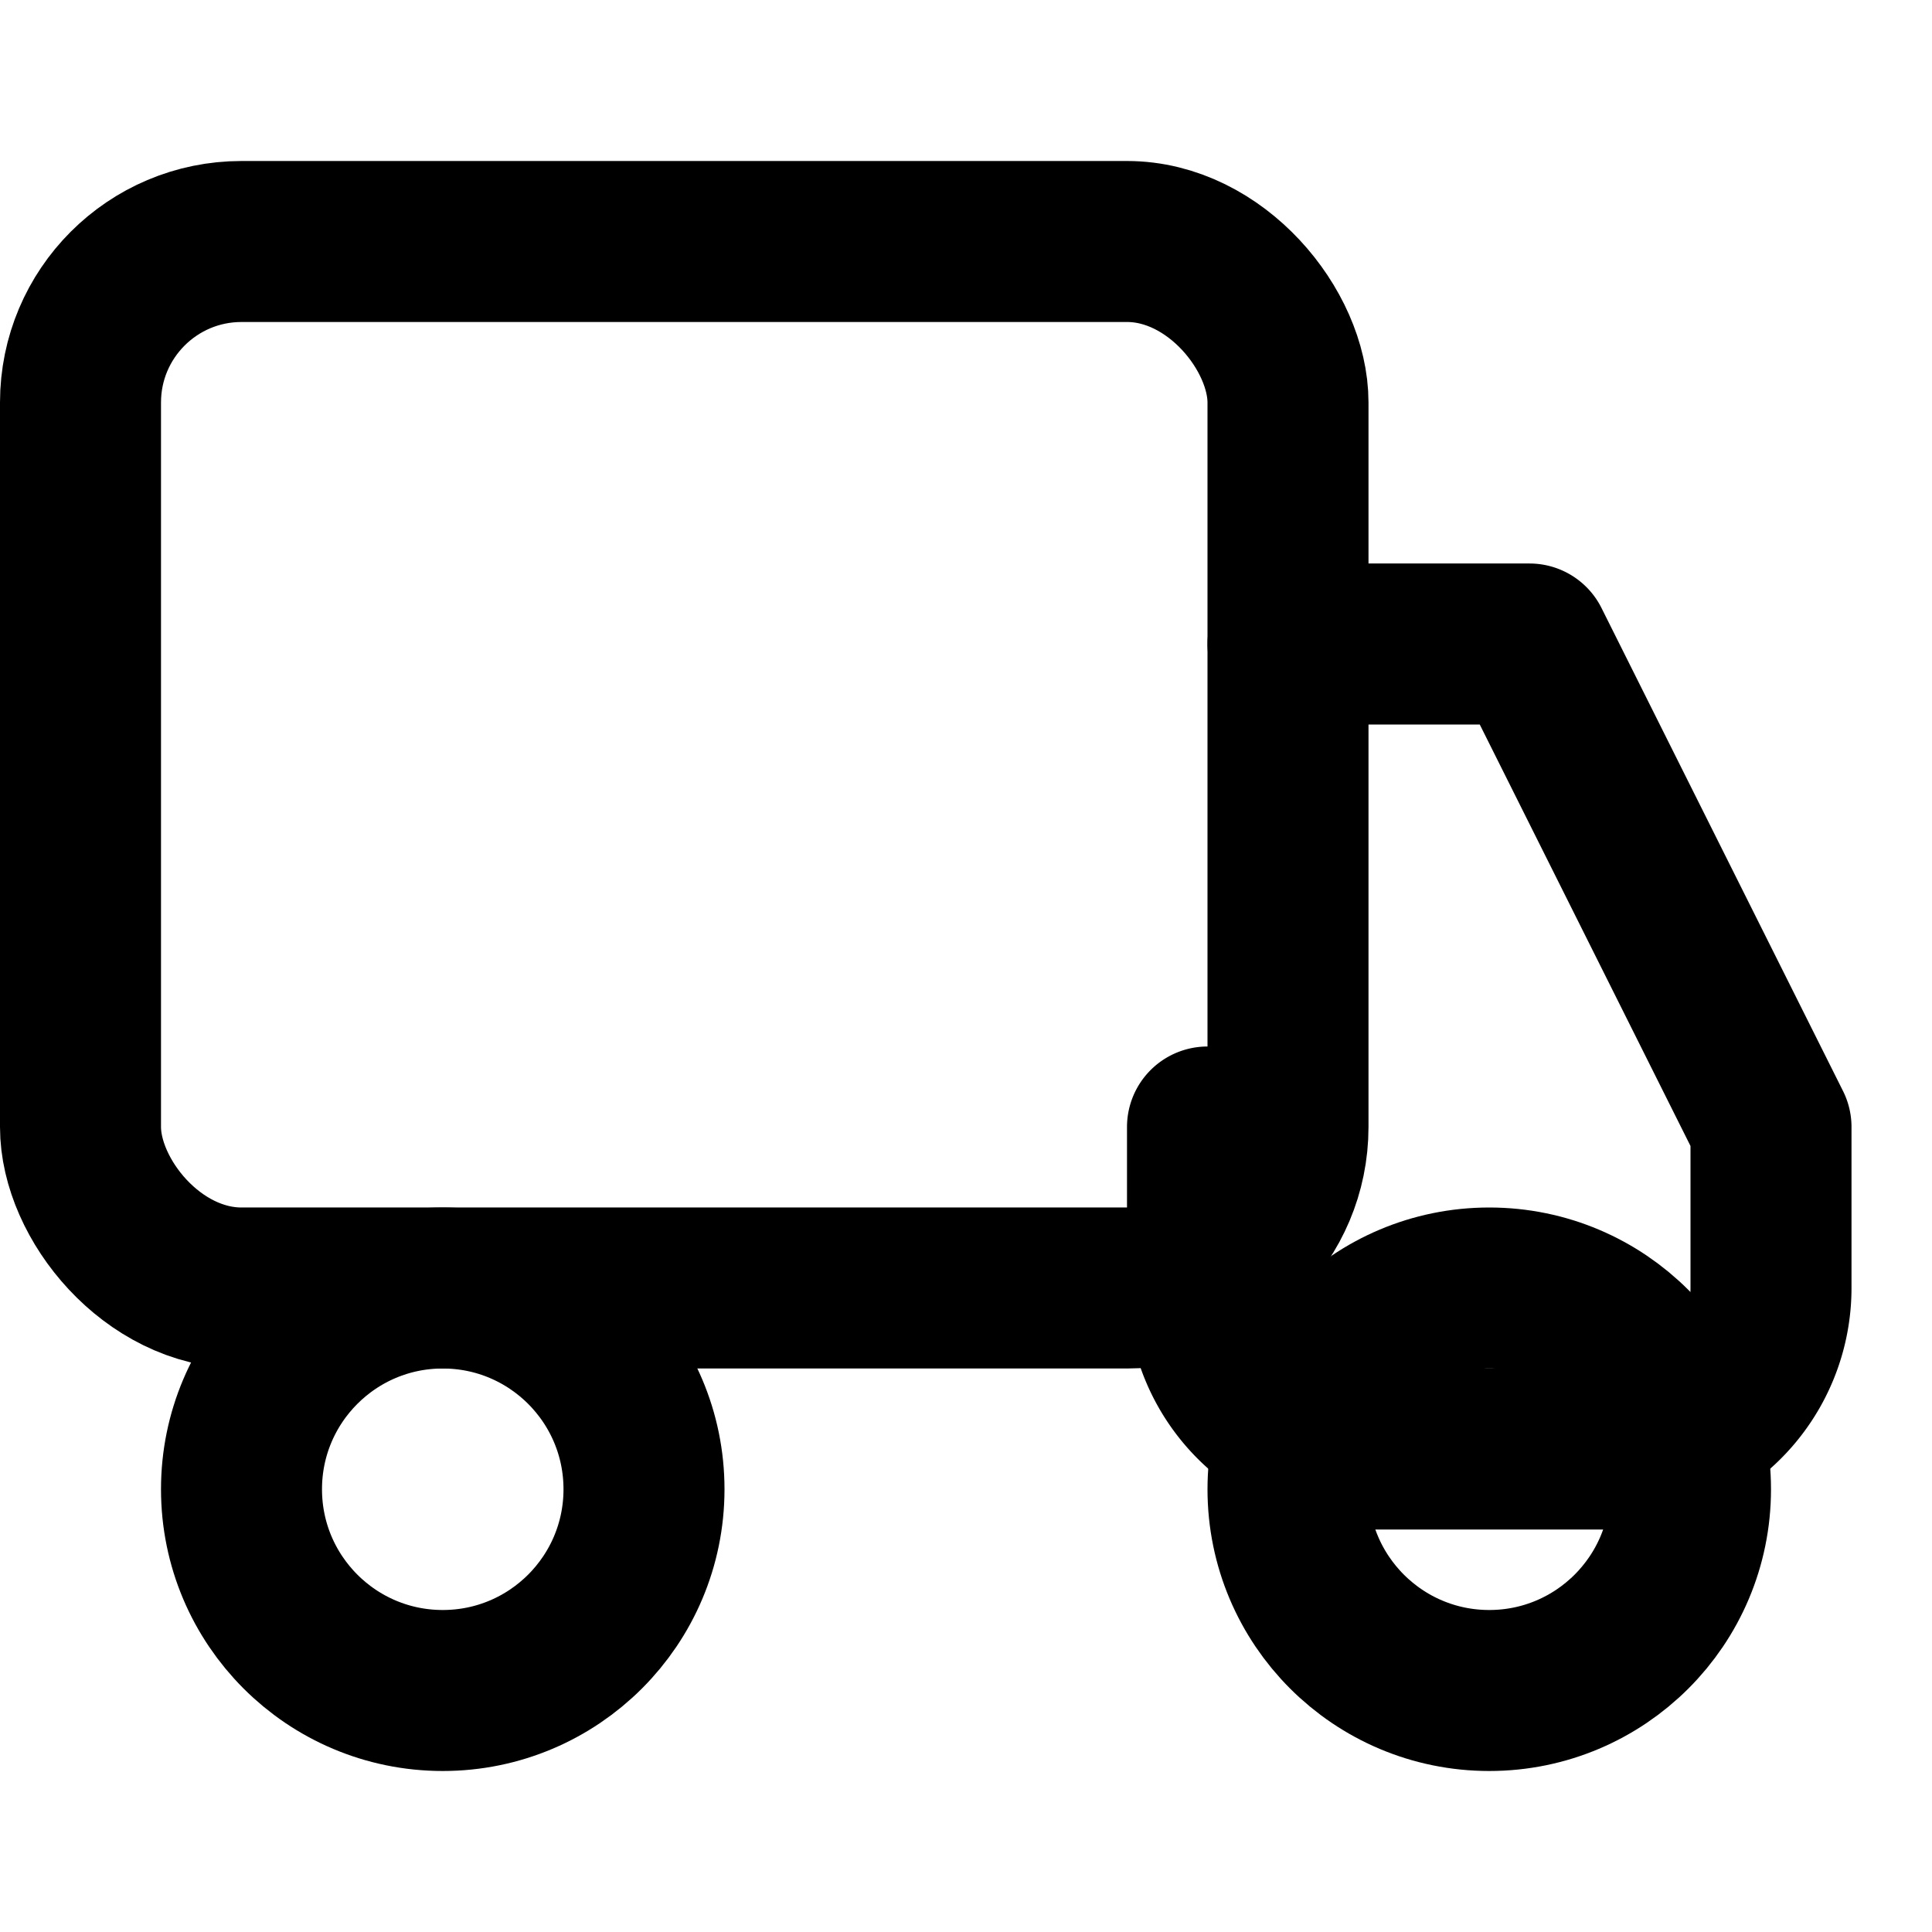
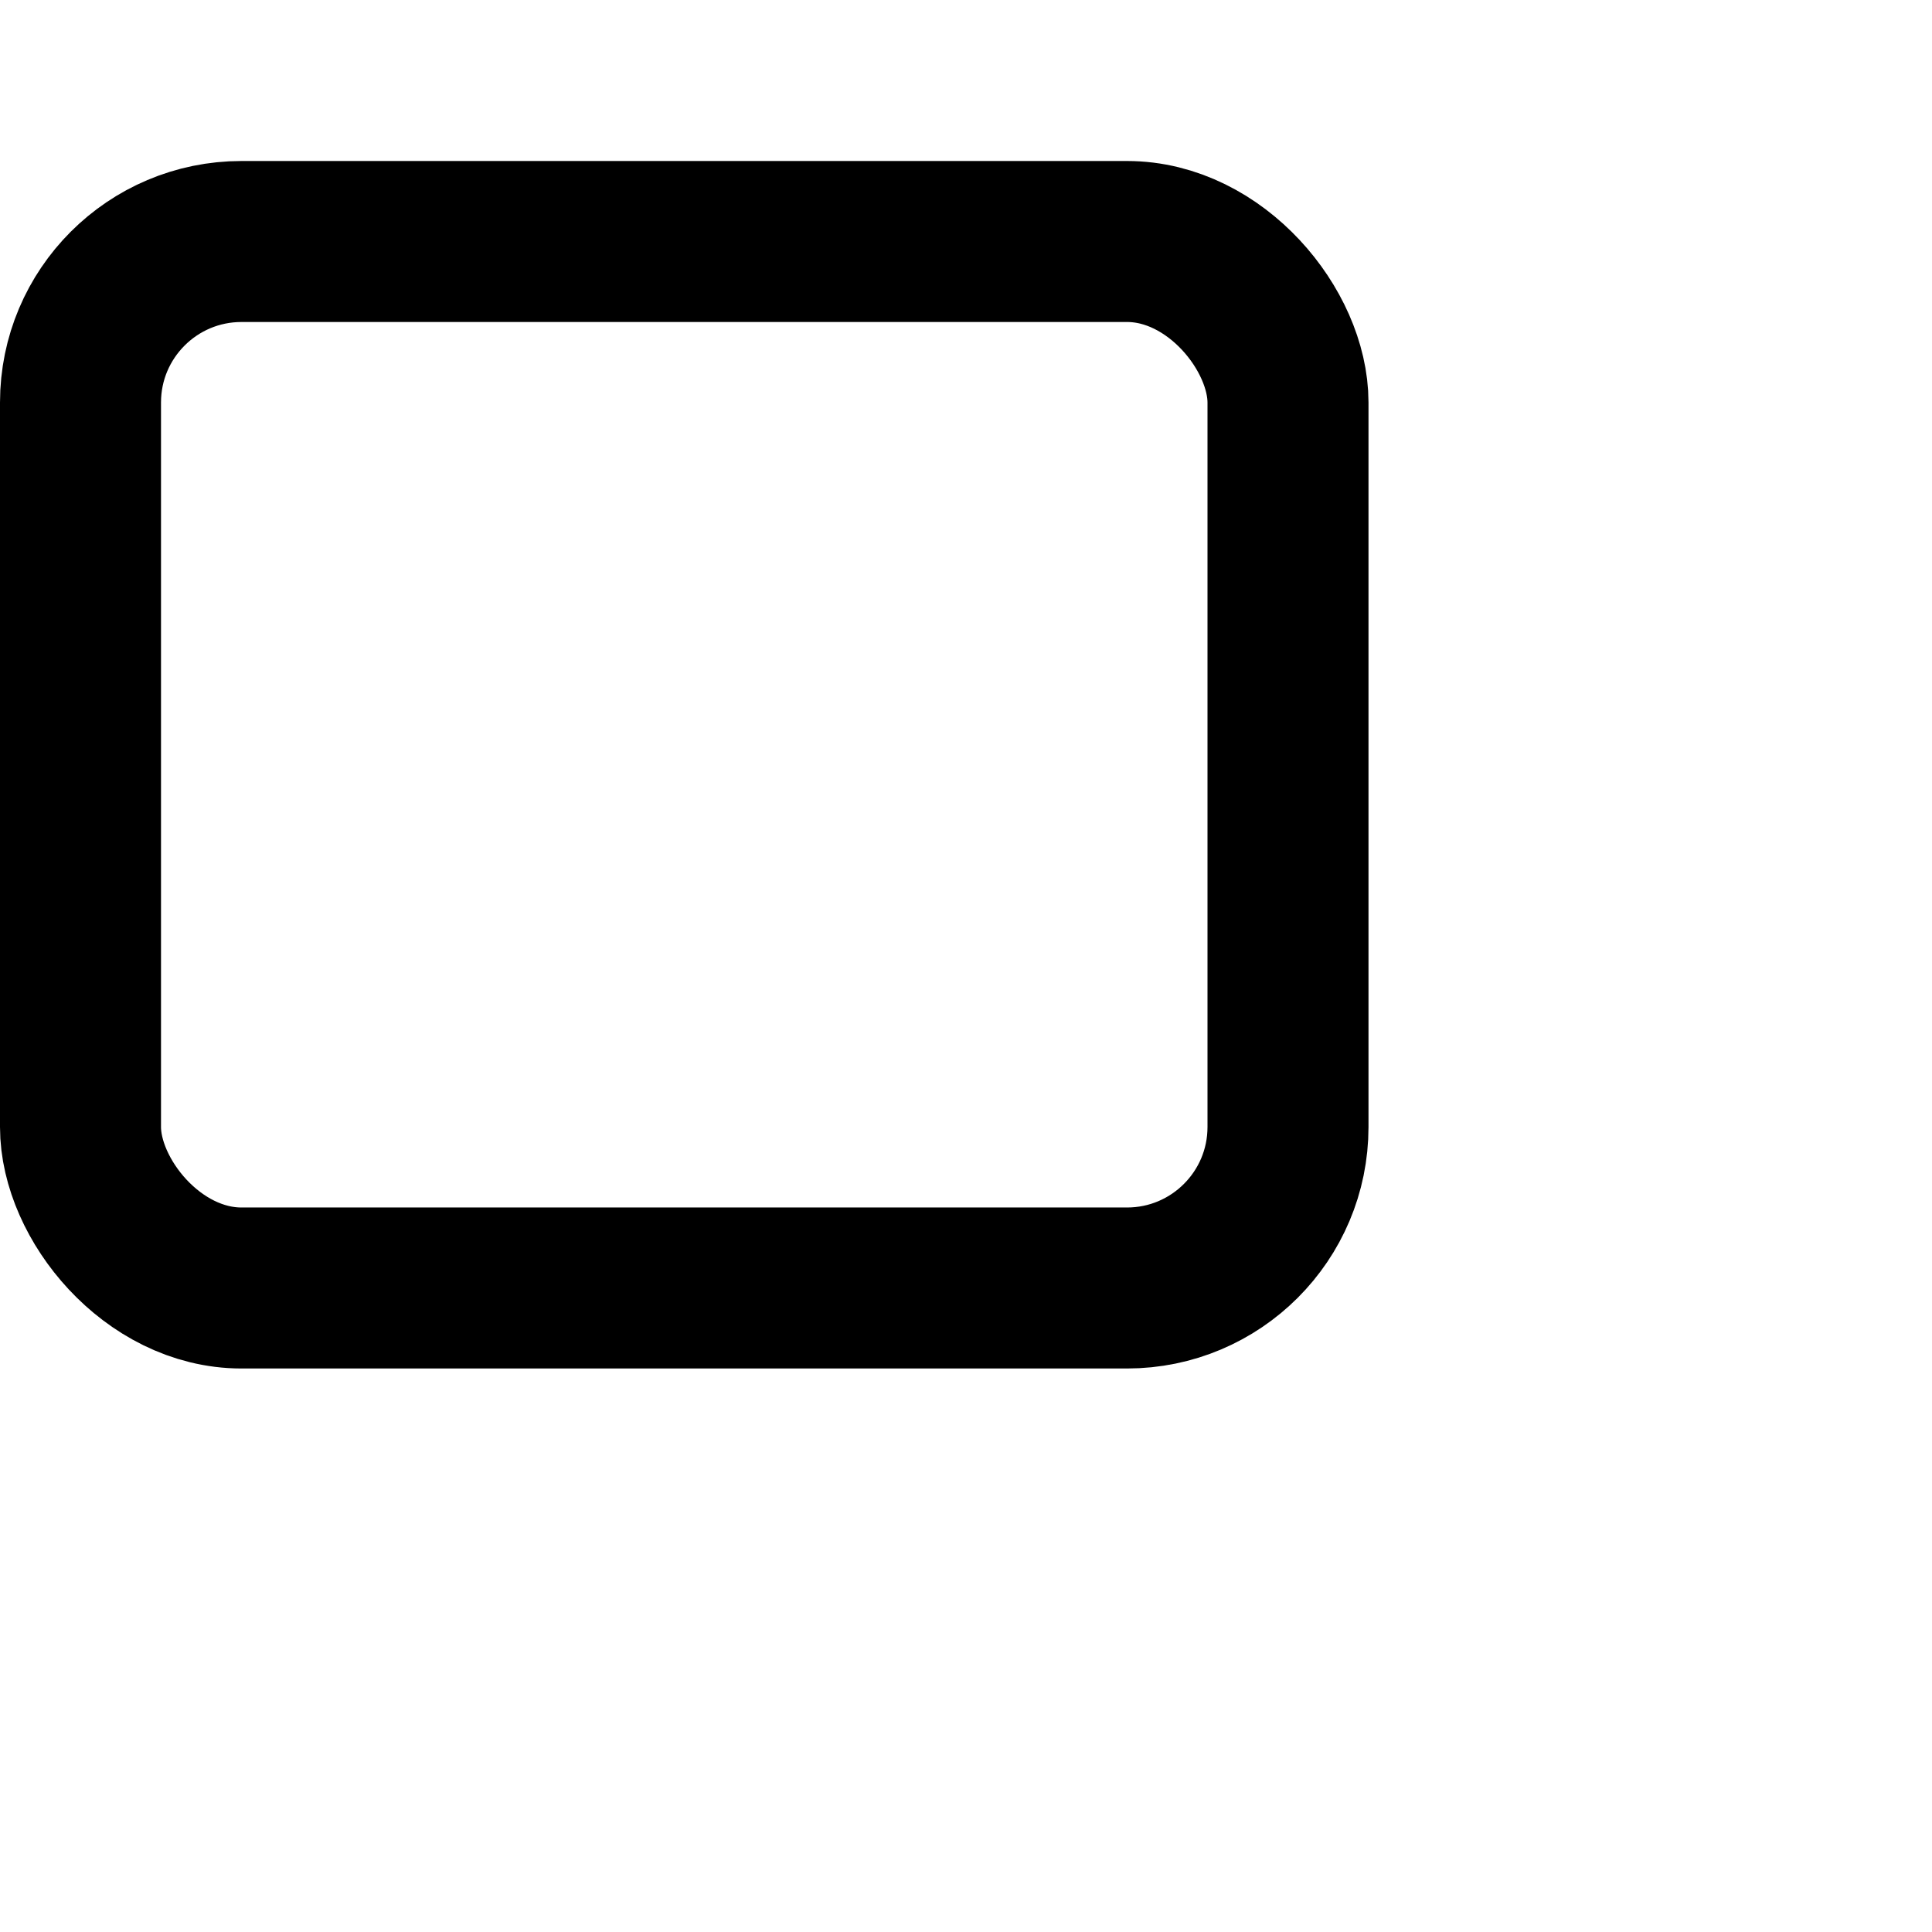
<svg xmlns="http://www.w3.org/2000/svg" width="24" height="24" viewBox="0 0 24 24" fill="none" stroke="currentColor" stroke-width="2" stroke-linecap="round" stroke-linejoin="round">
  <rect x="1" y="3" width="15" height="13" rx="2" />
-   <path d="M16 8h3l3 6v2a2 2 0 0 1-2 2H17a2 2 0 0 1-2-2v-2" />
-   <circle cx="5.5" cy="18.5" r="2.5" />
-   <circle cx="18.5" cy="18.5" r="2.5" />
</svg>